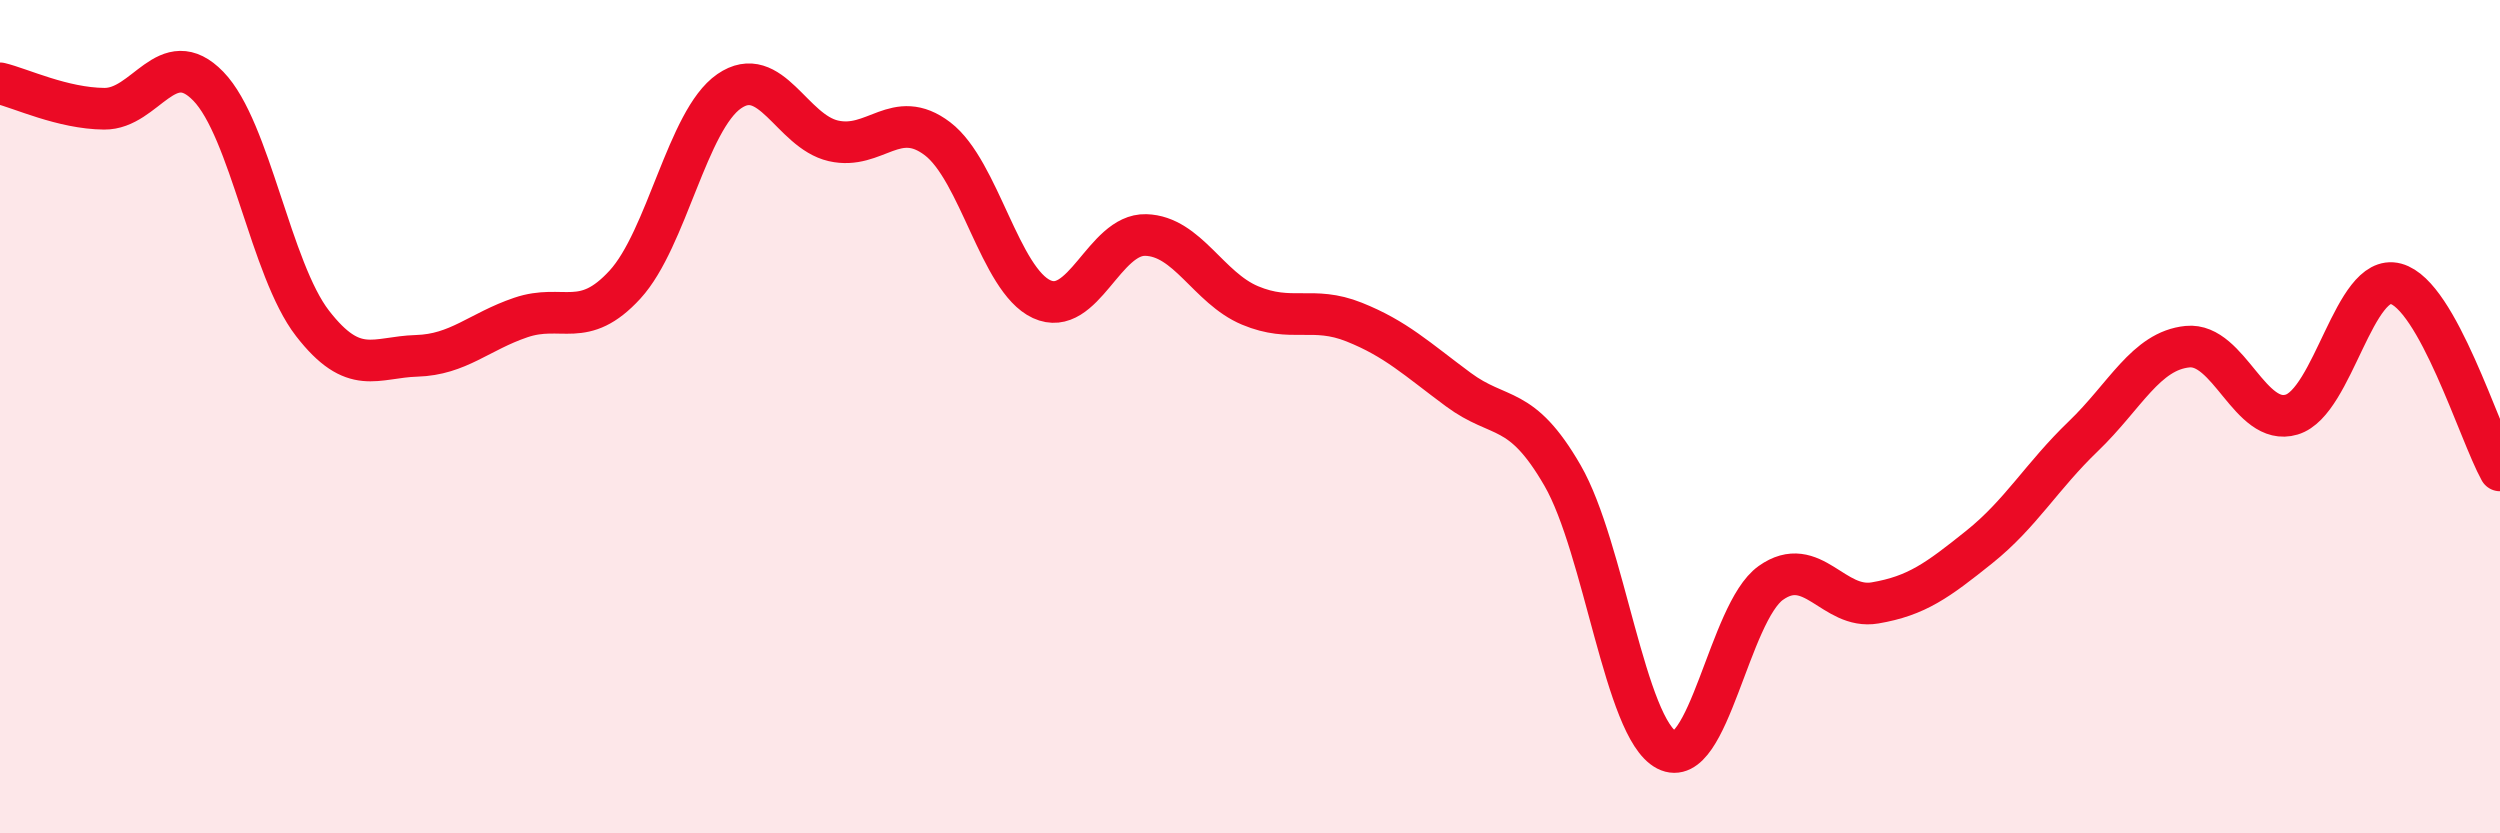
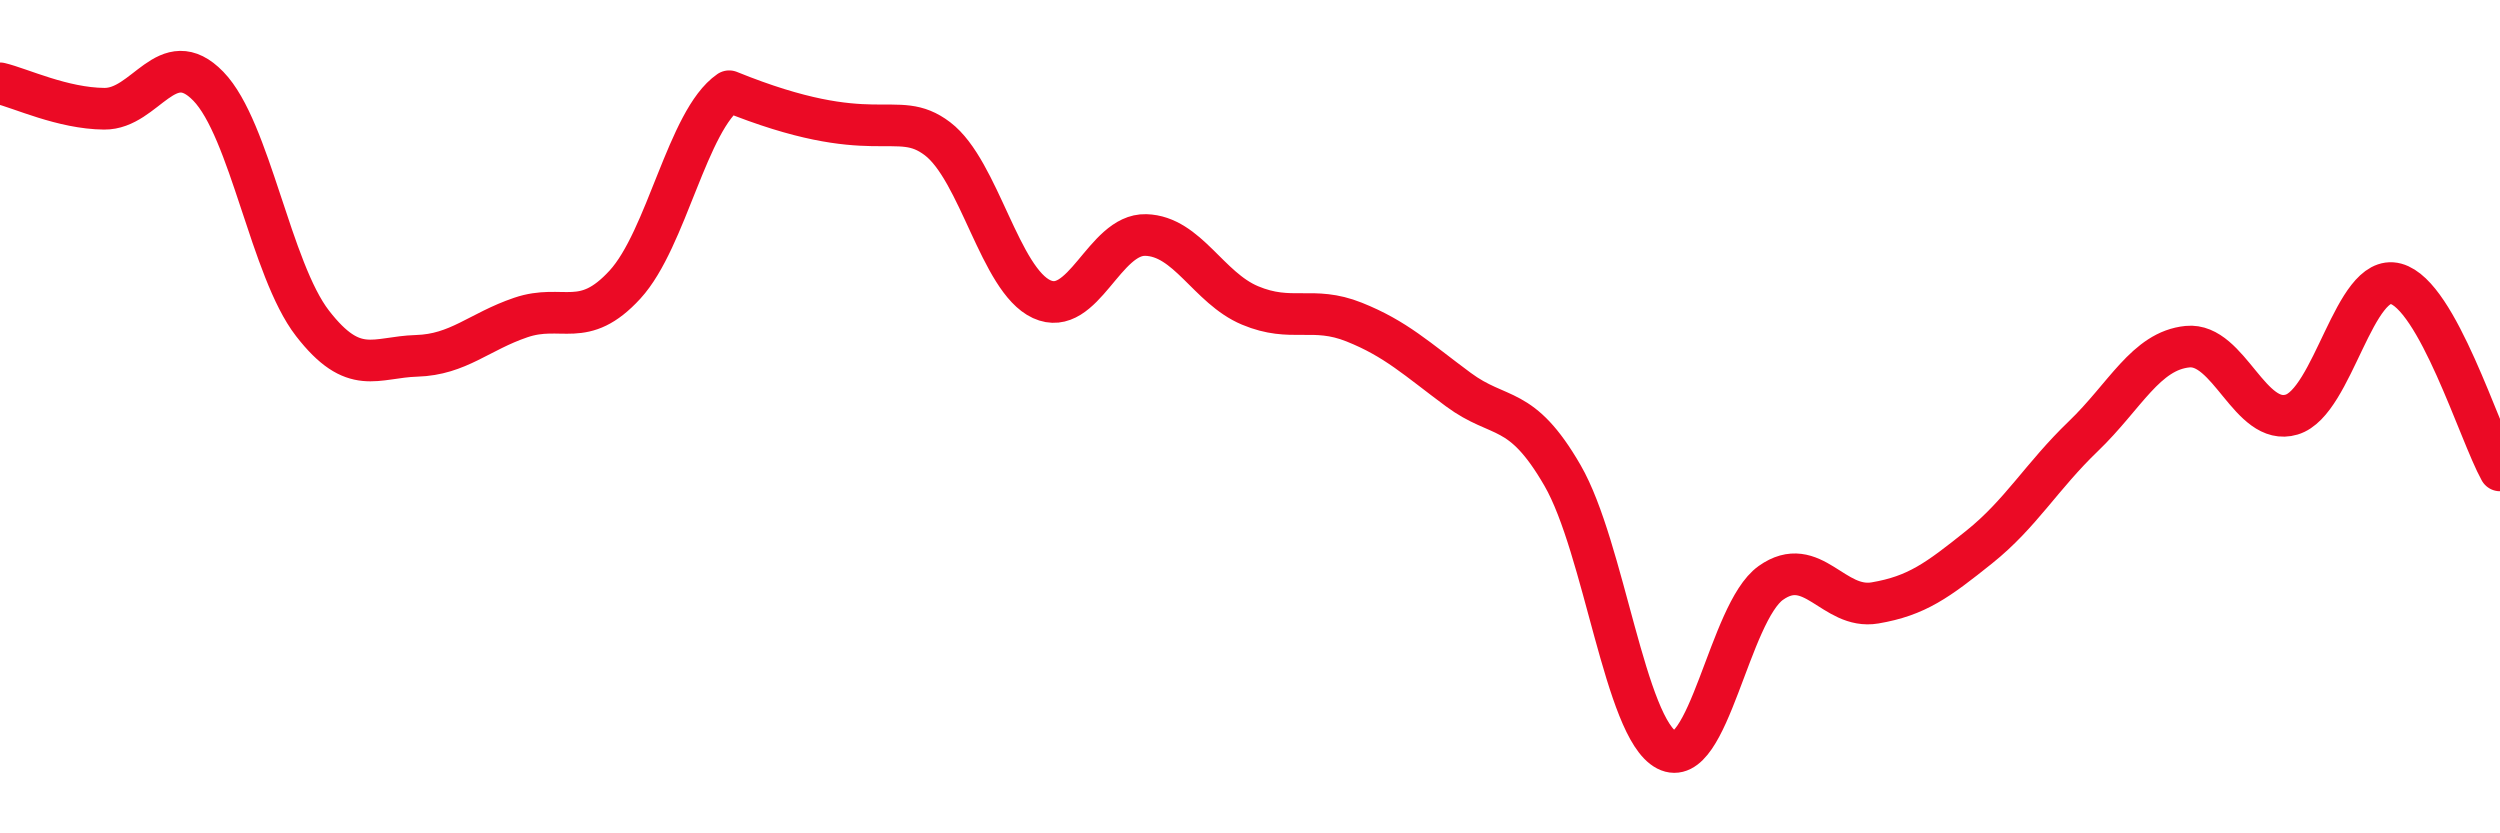
<svg xmlns="http://www.w3.org/2000/svg" width="60" height="20" viewBox="0 0 60 20">
-   <path d="M 0,2 C 0.5,2.12 1.5,2.6 2.5,2.61 C 3.5,2.62 4,1.04 5,2.07 C 6,3.1 6.5,6.47 7.5,7.76 C 8.5,9.05 9,8.57 10,8.54 C 11,8.51 11.5,7.96 12.5,7.62 C 13.5,7.28 14,7.92 15,6.83 C 16,5.74 16.5,2.88 17.5,2.19 C 18.5,1.5 19,3.15 20,3.38 C 21,3.61 21.5,2.57 22.5,3.33 C 23.5,4.09 24,6.72 25,7.18 C 26,7.64 26.5,5.61 27.5,5.64 C 28.5,5.67 29,6.91 30,7.33 C 31,7.75 31.5,7.33 32.5,7.73 C 33.5,8.13 34,8.61 35,9.35 C 36,10.09 36.5,9.68 37.5,11.41 C 38.5,13.14 39,17.48 40,18 C 41,18.52 41.5,14.7 42.5,13.99 C 43.5,13.28 44,14.64 45,14.47 C 46,14.3 46.5,13.93 47.5,13.13 C 48.5,12.33 49,11.43 50,10.47 C 51,9.51 51.5,8.42 52.5,8.32 C 53.5,8.22 54,10.25 55,9.95 C 56,9.65 56.5,6.54 57.5,6.81 C 58.5,7.08 59.5,10.39 60,11.29L60 20L0 20Z" fill="#EB0A25" opacity="0.1" stroke-linecap="round" stroke-linejoin="round" />
-   <path d="M 0,2 C 0.5,2.12 1.5,2.6 2.5,2.61 C 3.5,2.62 4,1.04 5,2.07 C 6,3.1 6.5,6.47 7.5,7.76 C 8.5,9.05 9,8.57 10,8.54 C 11,8.51 11.5,7.96 12.5,7.62 C 13.5,7.28 14,7.92 15,6.83 C 16,5.74 16.5,2.88 17.5,2.19 C 18.5,1.5 19,3.15 20,3.38 C 21,3.61 21.5,2.57 22.5,3.33 C 23.5,4.09 24,6.72 25,7.18 C 26,7.64 26.5,5.61 27.5,5.64 C 28.5,5.67 29,6.91 30,7.33 C 31,7.75 31.5,7.33 32.5,7.73 C 33.5,8.13 34,8.61 35,9.35 C 36,10.09 36.5,9.68 37.5,11.41 C 38.5,13.14 39,17.48 40,18 C 41,18.52 41.5,14.7 42.5,13.99 C 43.5,13.28 44,14.64 45,14.47 C 46,14.3 46.5,13.93 47.5,13.13 C 48.5,12.33 49,11.43 50,10.47 C 51,9.51 51.5,8.42 52.5,8.32 C 53.5,8.22 54,10.25 55,9.95 C 56,9.65 56.5,6.54 57.5,6.81 C 58.5,7.08 59.5,10.39 60,11.29" stroke="#EB0A25" stroke-width="1" fill="none" stroke-linecap="round" stroke-linejoin="round" />
+   <path d="M 0,2 C 0.5,2.12 1.5,2.6 2.5,2.61 C 3.5,2.62 4,1.04 5,2.07 C 6,3.1 6.5,6.47 7.5,7.76 C 8.5,9.05 9,8.57 10,8.54 C 11,8.51 11.5,7.96 12.5,7.62 C 13.5,7.28 14,7.92 15,6.83 C 16,5.74 16.5,2.88 17.5,2.19 C 21,3.61 21.5,2.57 22.5,3.33 C 23.5,4.09 24,6.72 25,7.18 C 26,7.64 26.5,5.61 27.5,5.64 C 28.5,5.67 29,6.91 30,7.33 C 31,7.75 31.5,7.33 32.5,7.73 C 33.5,8.13 34,8.61 35,9.35 C 36,10.09 36.5,9.68 37.5,11.41 C 38.5,13.14 39,17.48 40,18 C 41,18.52 41.5,14.7 42.5,13.99 C 43.5,13.28 44,14.64 45,14.47 C 46,14.3 46.5,13.93 47.5,13.13 C 48.5,12.33 49,11.43 50,10.47 C 51,9.51 51.5,8.42 52.5,8.32 C 53.5,8.22 54,10.25 55,9.95 C 56,9.65 56.5,6.54 57.5,6.81 C 58.5,7.08 59.5,10.39 60,11.29" stroke="#EB0A25" stroke-width="1" fill="none" stroke-linecap="round" stroke-linejoin="round" />
</svg>